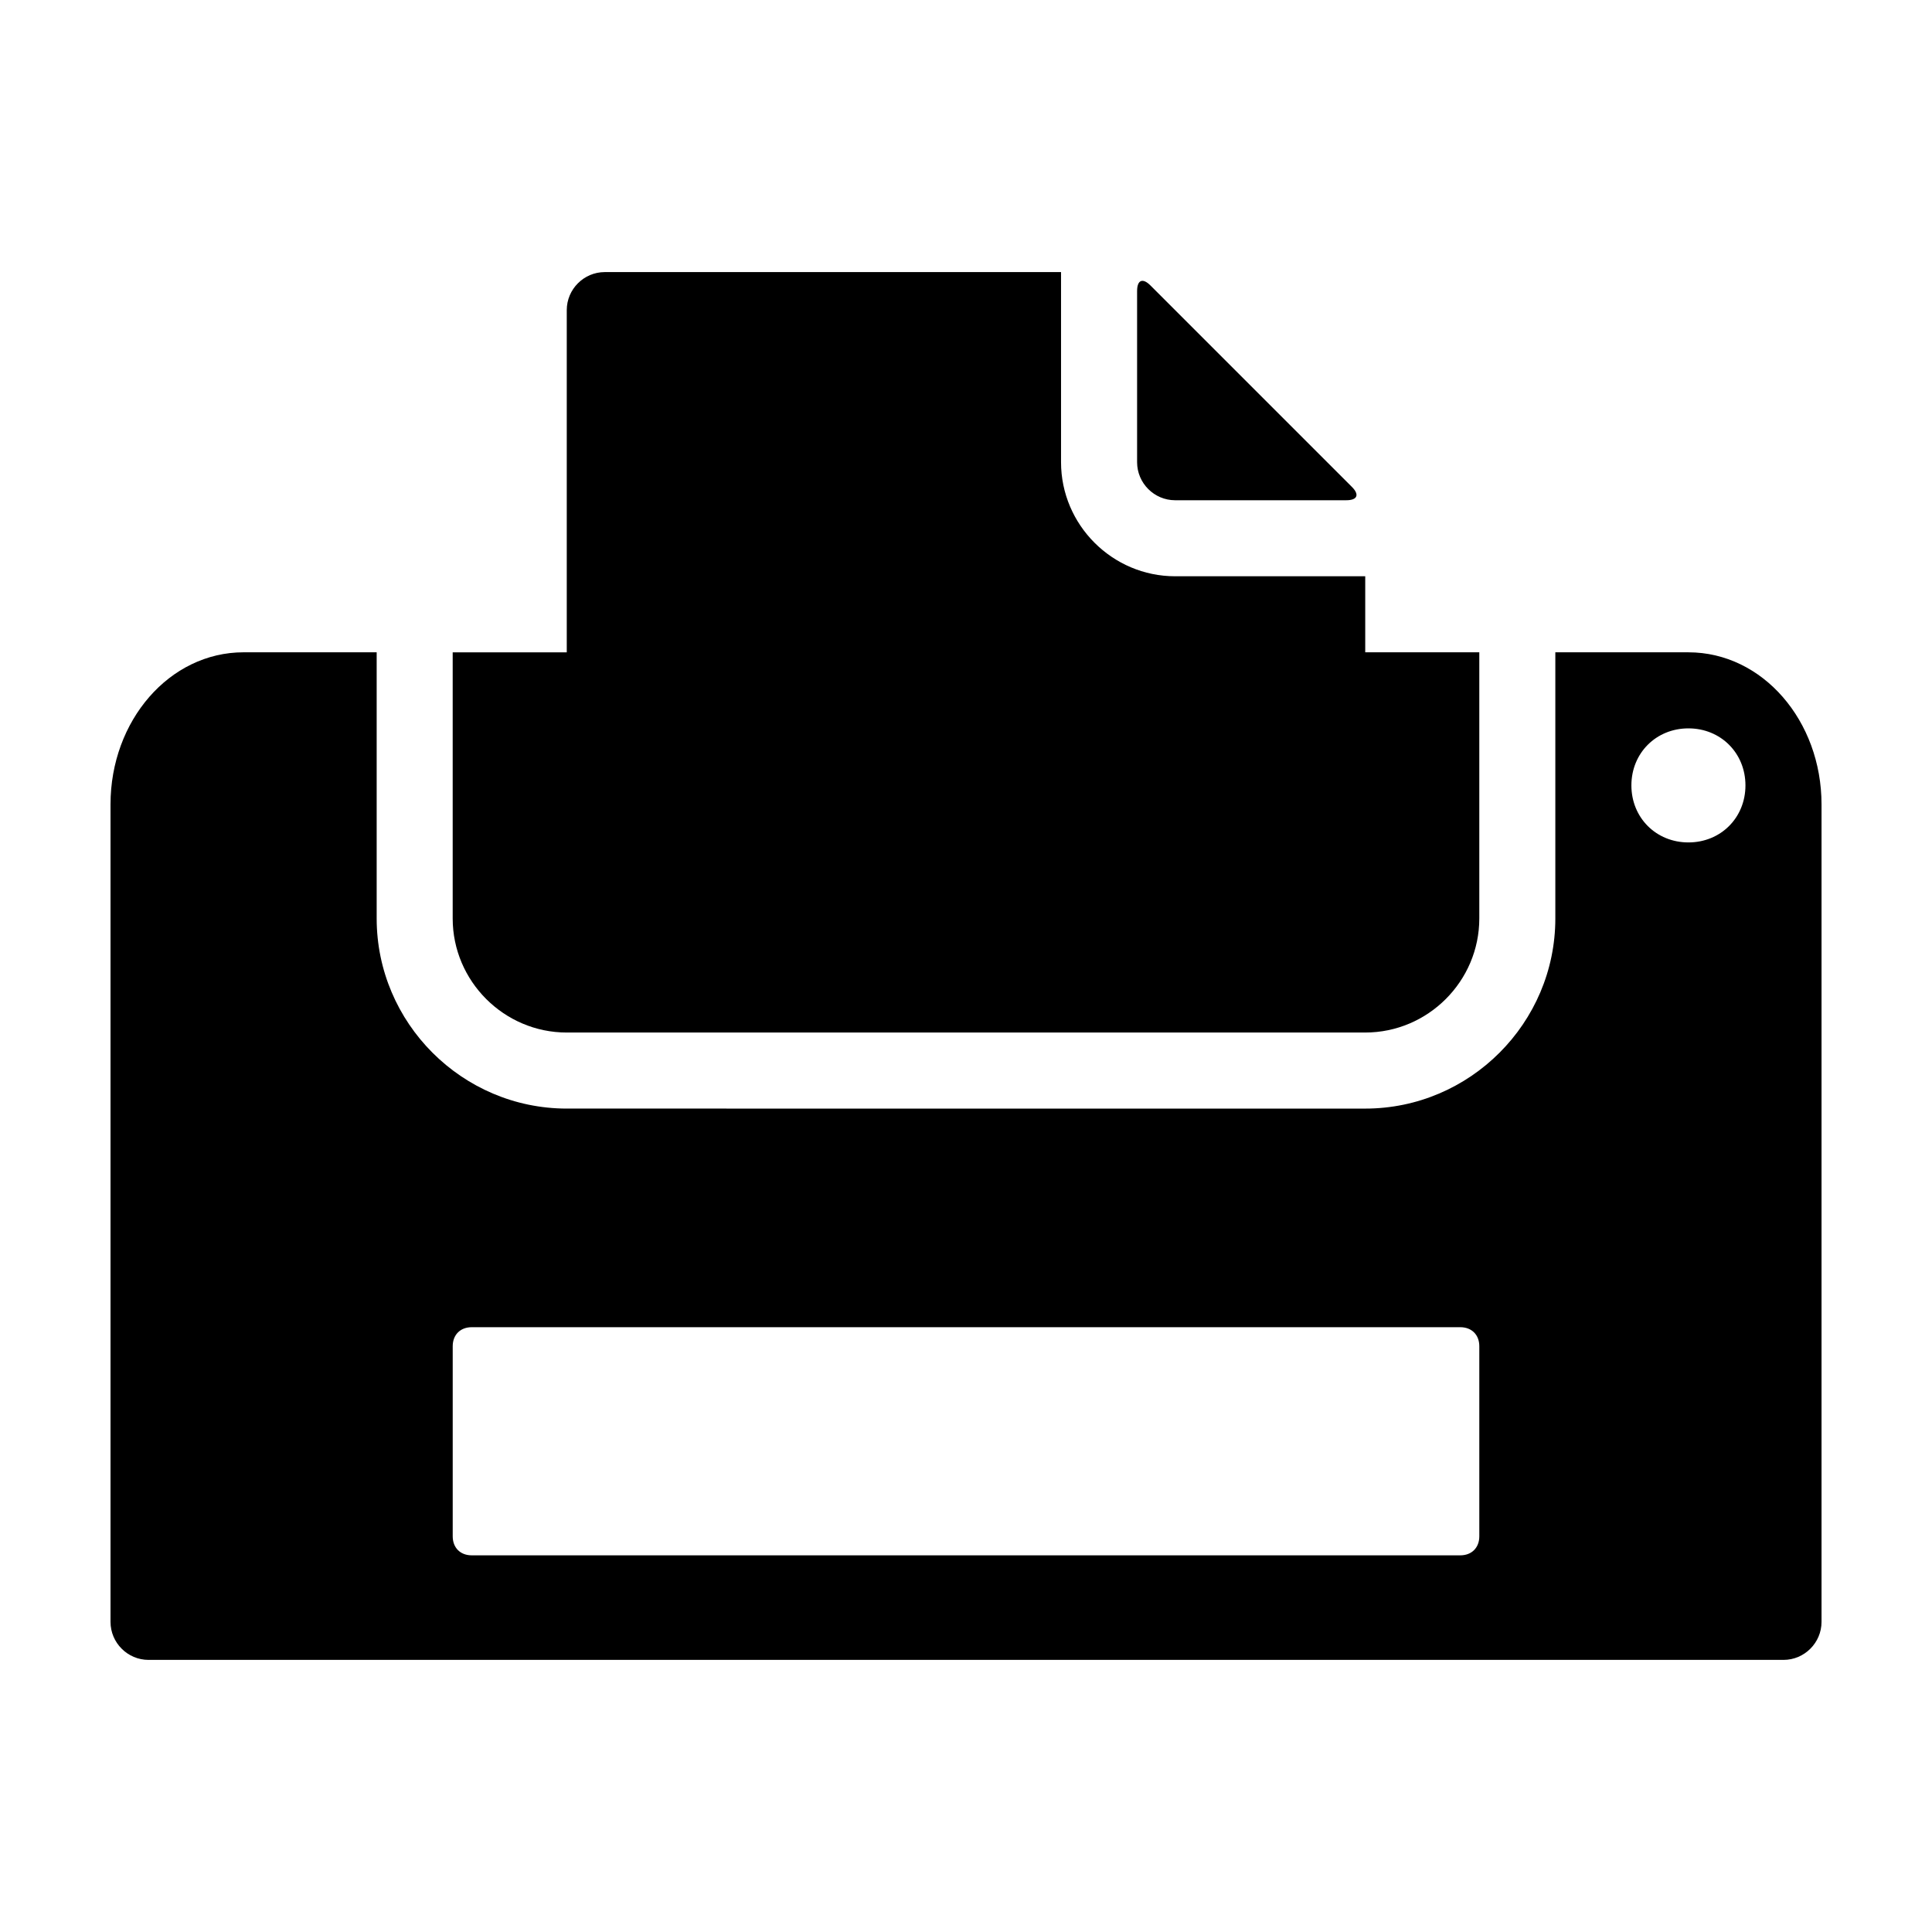
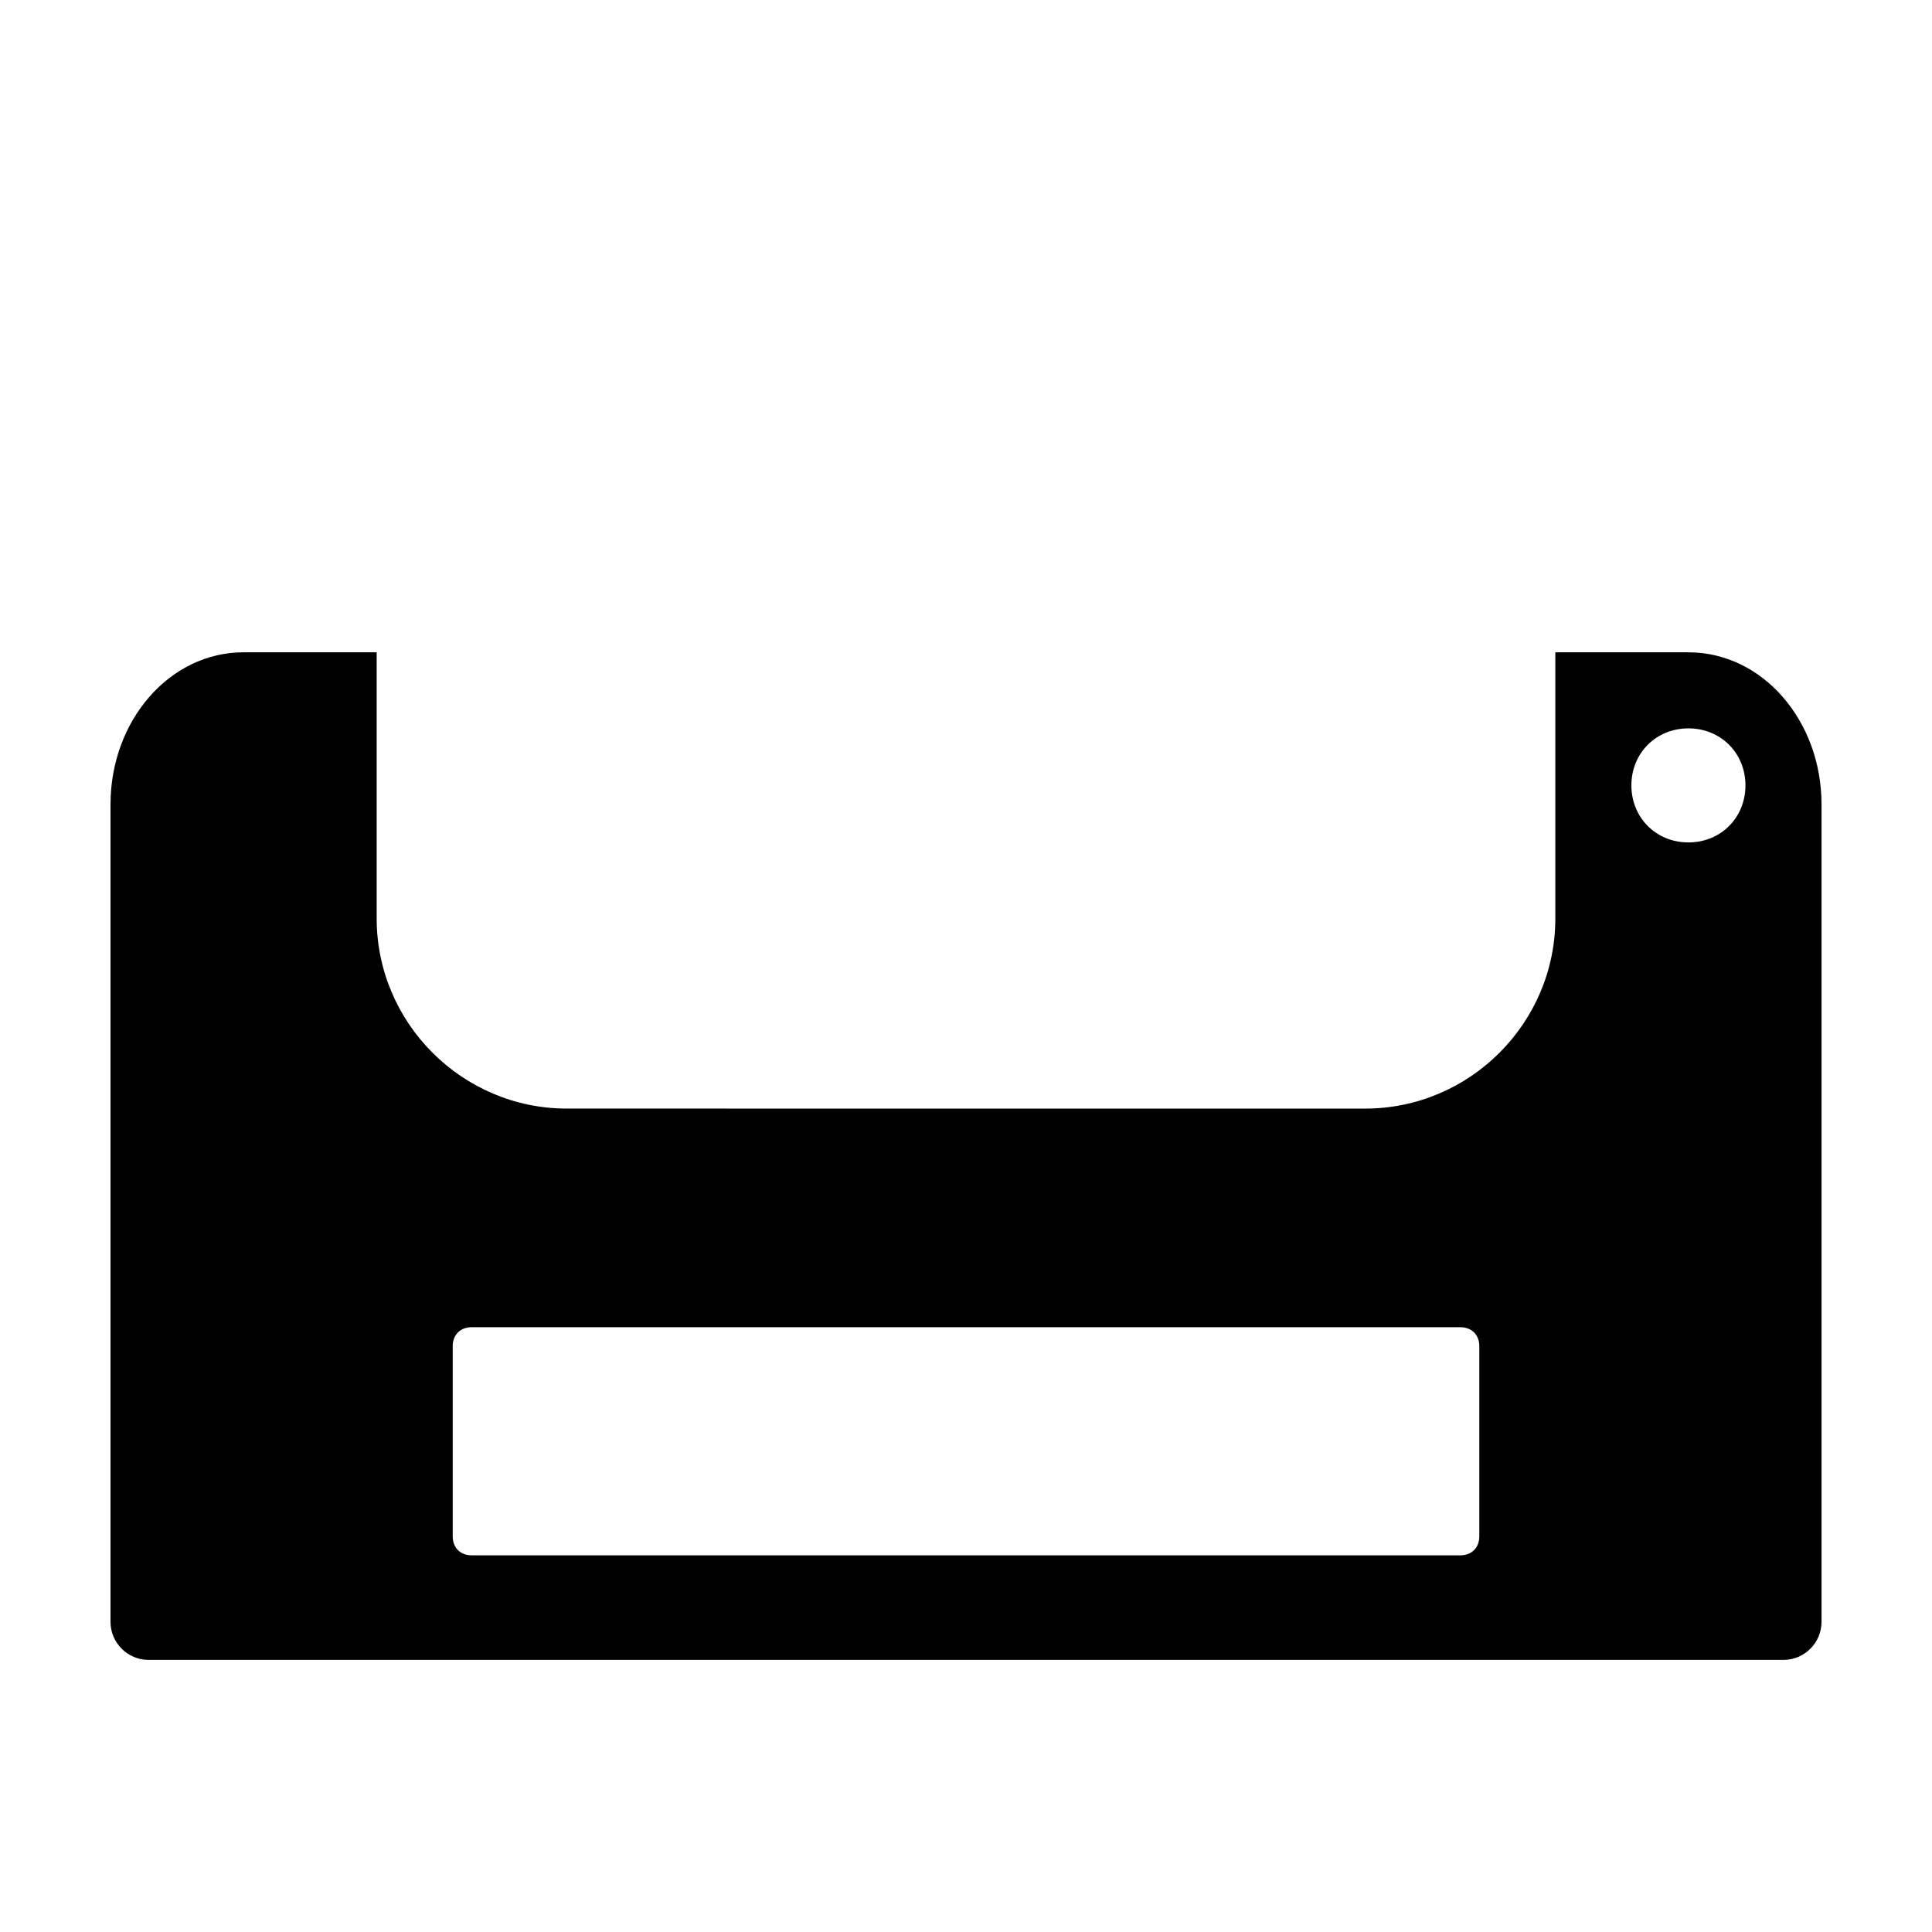
<svg xmlns="http://www.w3.org/2000/svg" fill="#000000" width="800px" height="800px" version="1.1" viewBox="144 144 512 512">
  <g>
-     <path d="m455.42 276.57h45.344c3.023 0 3.527-1.512 1.512-3.527l-53.406-53.406c-2.016-2.016-3.527-1.512-3.527 1.512v45.344c0 5.543 4.535 10.078 10.078 10.078z" />
    <path d="m591.45 316.87h-35.27v70.535c0 27.711-22.672 50.383-50.383 50.383l-211.59-0.004c-27.711 0-50.383-22.672-50.383-50.383v-70.535h-25.191-10.078c-19.648 0-35.266 18.137-35.266 40.305v216.64c0 5.543 4.535 10.078 10.078 10.078h433.28c5.543 0 10.078-4.535 10.078-10.078v-216.64c-0.004-22.164-15.621-40.301-35.27-40.301zm-55.418 234.27c0 3.023-2.016 5.039-5.039 5.039h-261.98c-3.023 0-5.039-2.016-5.039-5.039v-50.379c0-3.023 2.016-5.039 5.039-5.039h261.98c3.023 0 5.039 2.016 5.039 5.039zm55.418-183.89c-8.566 0-15.113-6.551-15.113-15.113 0-8.566 6.551-15.113 15.113-15.113 8.566 0 15.113 6.551 15.113 15.113 0 8.566-6.547 15.113-15.113 15.113z" />
-     <path d="m294.2 417.63h211.6c16.625 0 30.23-13.602 30.23-30.23v-70.535h-30.23v-20.152l-50.383 0.004c-16.625 0-30.23-13.602-30.23-30.23v-50.383l-120.91 0.004c-5.543 0-10.078 4.535-10.078 10.078v90.688h-30.23v70.535c0.004 16.617 13.609 30.223 30.234 30.223z" />
  </g>
</svg>